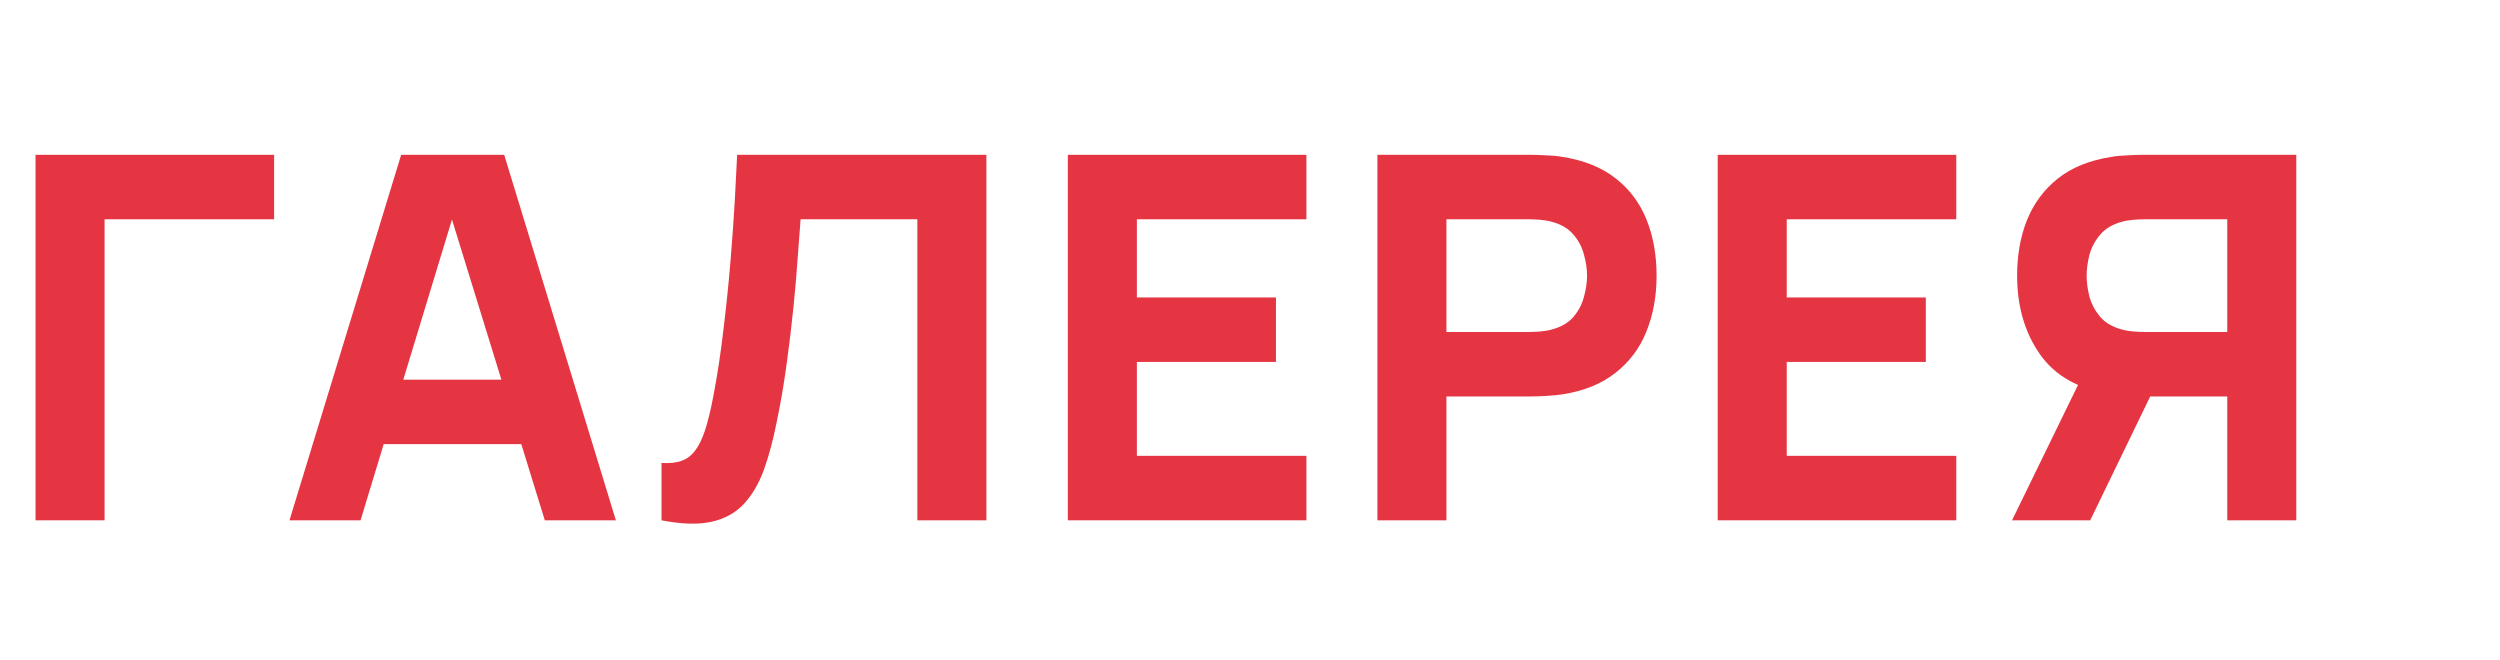
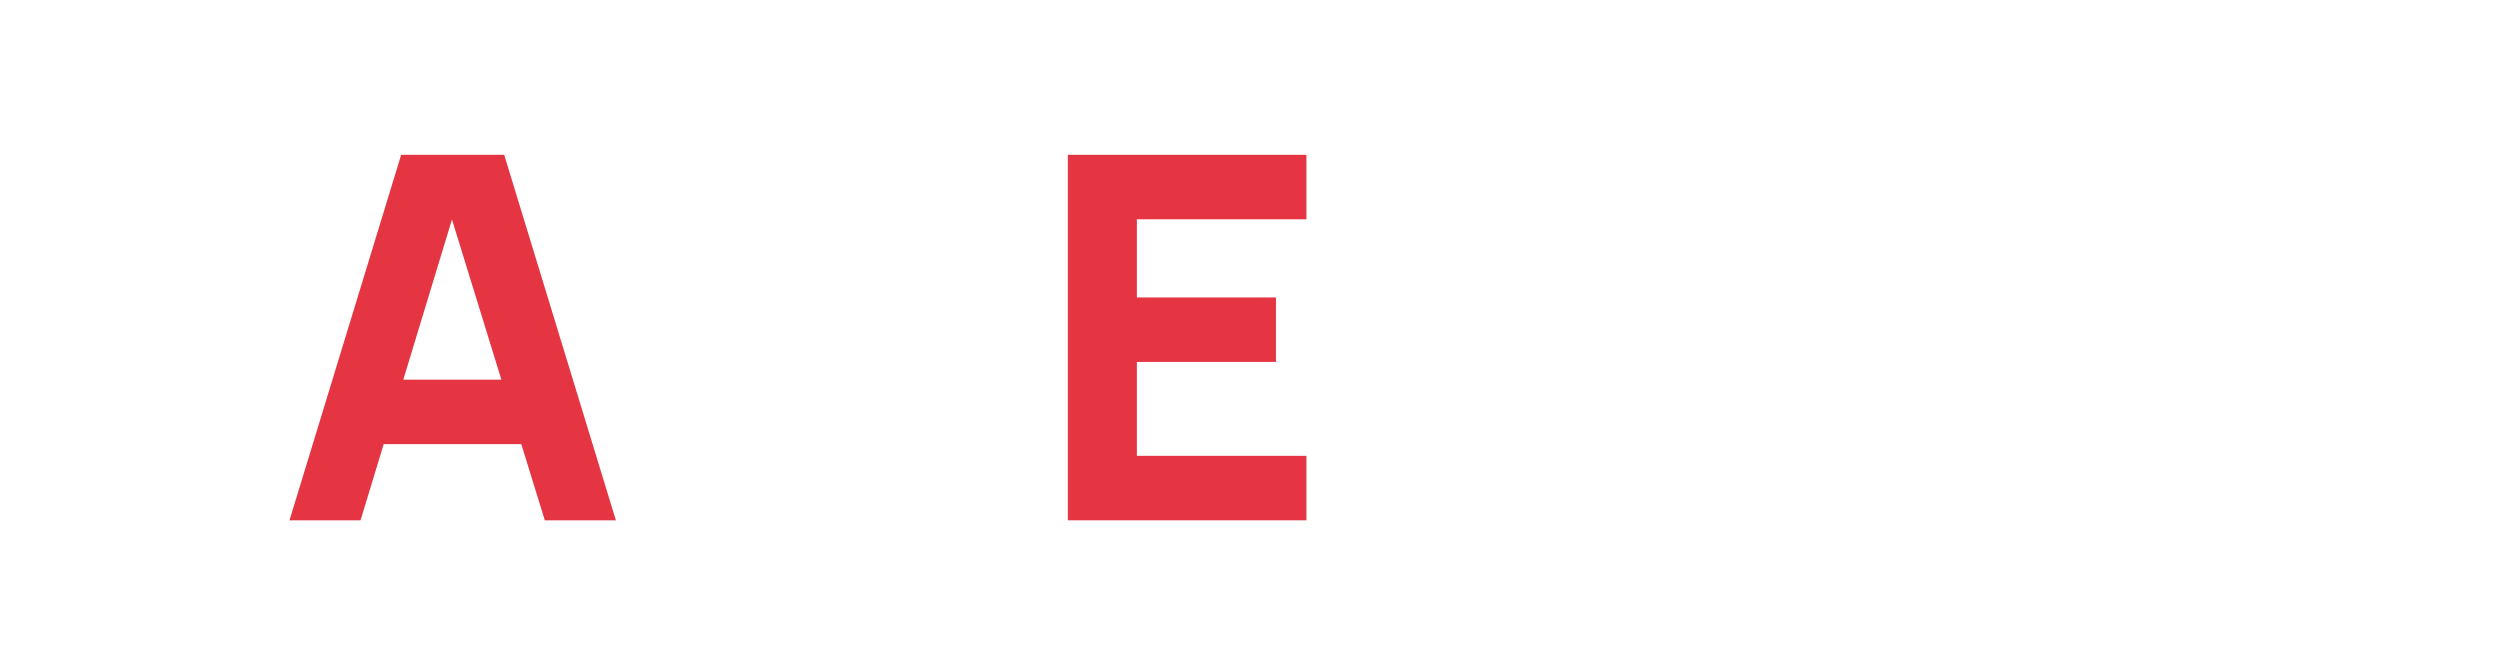
<svg xmlns="http://www.w3.org/2000/svg" width="197" height="52" viewBox="0 0 197 52" fill="none">
-   <path d="M2.8 41V12.2H21.6V17.28H8.24V41H2.8Z" fill="#E63542" />
  <path d="M22.811 41L31.611 12.2H39.731L48.531 41H42.931L35.091 15.6H36.131L28.411 41H22.811ZM28.091 35V29.92H43.291V35H28.091Z" fill="#E63542" />
-   <path d="M52.127 41V36.48C52.74 36.52 53.26 36.467 53.687 36.32C54.113 36.173 54.473 35.907 54.767 35.52C55.073 35.12 55.34 34.573 55.566 33.88C55.793 33.173 56.007 32.293 56.207 31.24C56.527 29.573 56.793 27.82 57.007 25.98C57.233 24.127 57.42 22.313 57.566 20.54C57.713 18.767 57.827 17.153 57.907 15.7C57.986 14.233 58.047 13.067 58.087 12.2H77.727V41H72.287V17.28H63.087C63.033 18.027 62.96 19 62.867 20.2C62.787 21.4 62.673 22.727 62.527 24.18C62.38 25.633 62.2 27.14 61.986 28.7C61.773 30.26 61.513 31.773 61.207 33.24C60.927 34.667 60.587 35.933 60.187 37.04C59.786 38.133 59.253 39.033 58.587 39.74C57.933 40.433 57.087 40.893 56.047 41.12C55.007 41.347 53.7 41.307 52.127 41Z" fill="#E63542" />
  <path d="M84.145 41V12.2H102.945V17.28H89.585V23.44H100.545V28.52H89.585V35.92H102.945V41H84.145Z" fill="#E63542" />
-   <path d="M108.539 41V12.2H120.699C120.979 12.2 121.352 12.213 121.819 12.24C122.299 12.253 122.726 12.293 123.099 12.36C124.819 12.627 126.226 13.193 127.319 14.06C128.426 14.927 129.239 16.02 129.759 17.34C130.279 18.647 130.539 20.107 130.539 21.72C130.539 23.333 130.272 24.8 129.739 26.12C129.219 27.427 128.406 28.513 127.299 29.38C126.206 30.247 124.806 30.813 123.099 31.08C122.726 31.133 122.299 31.173 121.819 31.2C121.339 31.227 120.966 31.24 120.699 31.24H113.979V41H108.539ZM113.979 26.16H120.459C120.739 26.16 121.046 26.147 121.379 26.12C121.712 26.093 122.019 26.04 122.299 25.96C123.032 25.76 123.599 25.427 123.999 24.96C124.399 24.48 124.672 23.953 124.819 23.38C124.979 22.793 125.059 22.24 125.059 21.72C125.059 21.2 124.979 20.653 124.819 20.08C124.672 19.493 124.399 18.967 123.999 18.5C123.599 18.02 123.032 17.68 122.299 17.48C122.019 17.4 121.712 17.347 121.379 17.32C121.046 17.293 120.739 17.28 120.459 17.28H113.979V26.16Z" fill="#E63542" />
-   <path d="M135.355 41V12.2H154.155V17.28H140.795V23.44H151.755V28.52H140.795V35.92H154.155V41H135.355Z" fill="#E63542" />
-   <path d="M180.948 41H175.508V31.24H168.788L166.388 31.08C163.828 30.68 161.948 29.627 160.748 27.92C159.548 26.2 158.948 24.133 158.948 21.72C158.948 20.107 159.208 18.647 159.728 17.34C160.262 16.02 161.075 14.927 162.168 14.06C163.262 13.193 164.668 12.627 166.388 12.36C166.775 12.293 167.202 12.253 167.668 12.24C168.135 12.213 168.508 12.2 168.788 12.2H180.948V41ZM164.708 41H158.548L164.788 28.2L170.388 29.28L164.708 41ZM175.508 26.16V17.28H169.028C168.748 17.28 168.442 17.293 168.108 17.32C167.775 17.347 167.468 17.4 167.188 17.48C166.455 17.68 165.888 18.02 165.488 18.5C165.088 18.967 164.808 19.493 164.648 20.08C164.502 20.653 164.428 21.2 164.428 21.72C164.428 22.24 164.502 22.793 164.648 23.38C164.808 23.953 165.088 24.48 165.488 24.96C165.888 25.427 166.455 25.76 167.188 25.96C167.468 26.04 167.775 26.093 168.108 26.12C168.442 26.147 168.748 26.16 169.028 26.16H175.508Z" fill="#E63542" />
</svg>